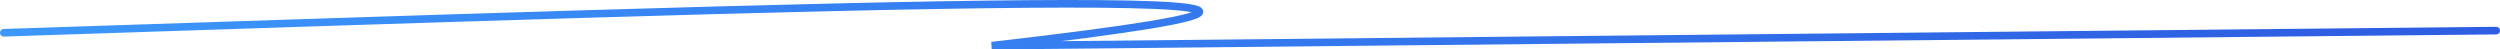
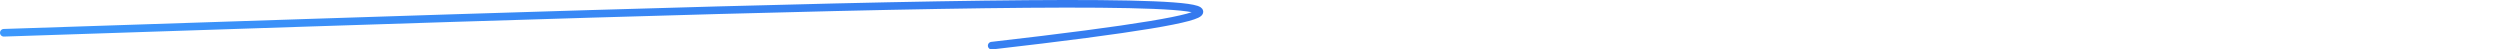
<svg xmlns="http://www.w3.org/2000/svg" width="657" height="13" viewBox="0 0 657 13" fill="none">
-   <path d="M1 8.611C219.044 1.432 413.518 -5.511 260.614 12L656 8.046" stroke="url(#paint0_linear_805_6578)" stroke-width="2" stroke-linecap="round" />
+   <path d="M1 8.611C219.044 1.432 413.518 -5.511 260.614 12" stroke="url(#paint0_linear_805_6578)" stroke-width="2" stroke-linecap="round" />
  <defs>
    <linearGradient id="paint0_linear_805_6578" x1="9.121" y1="12.322" x2="72.202" y2="-185.325" gradientUnits="userSpaceOnUse">
      <stop stop-color="#3C98FC" />
      <stop offset="0.892" stop-color="#2E5FE2" />
    </linearGradient>
  </defs>
</svg>